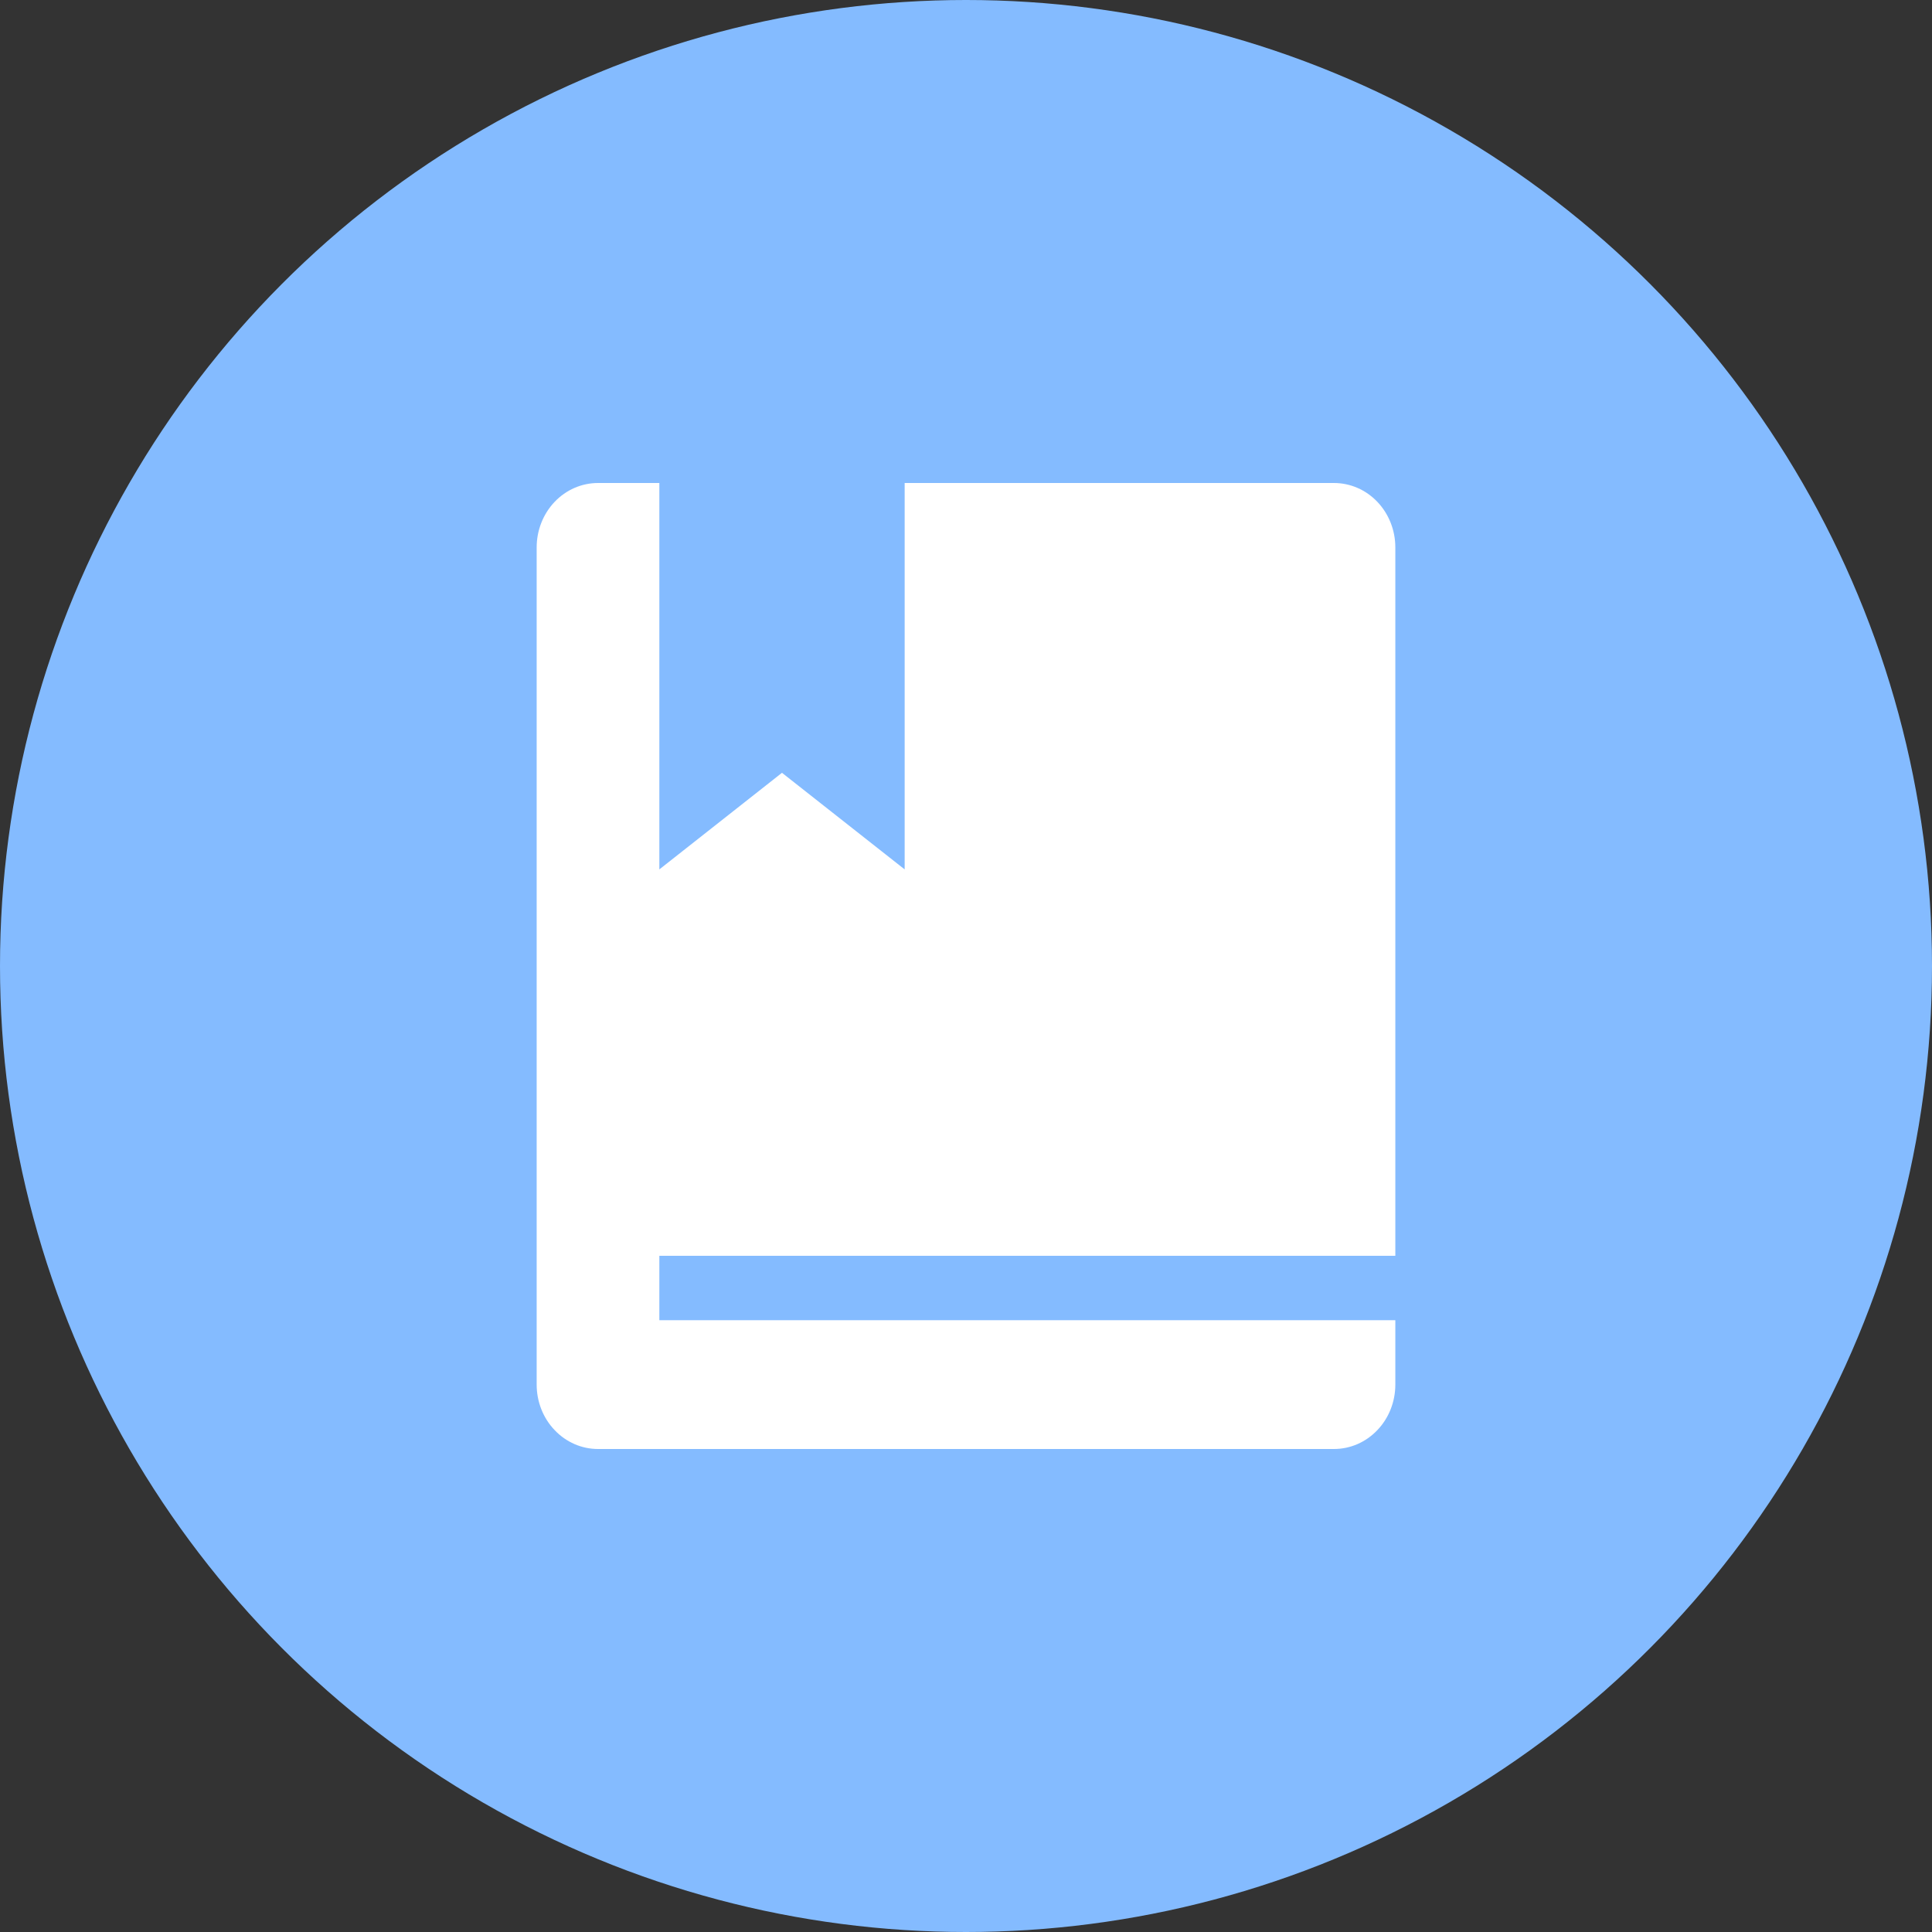
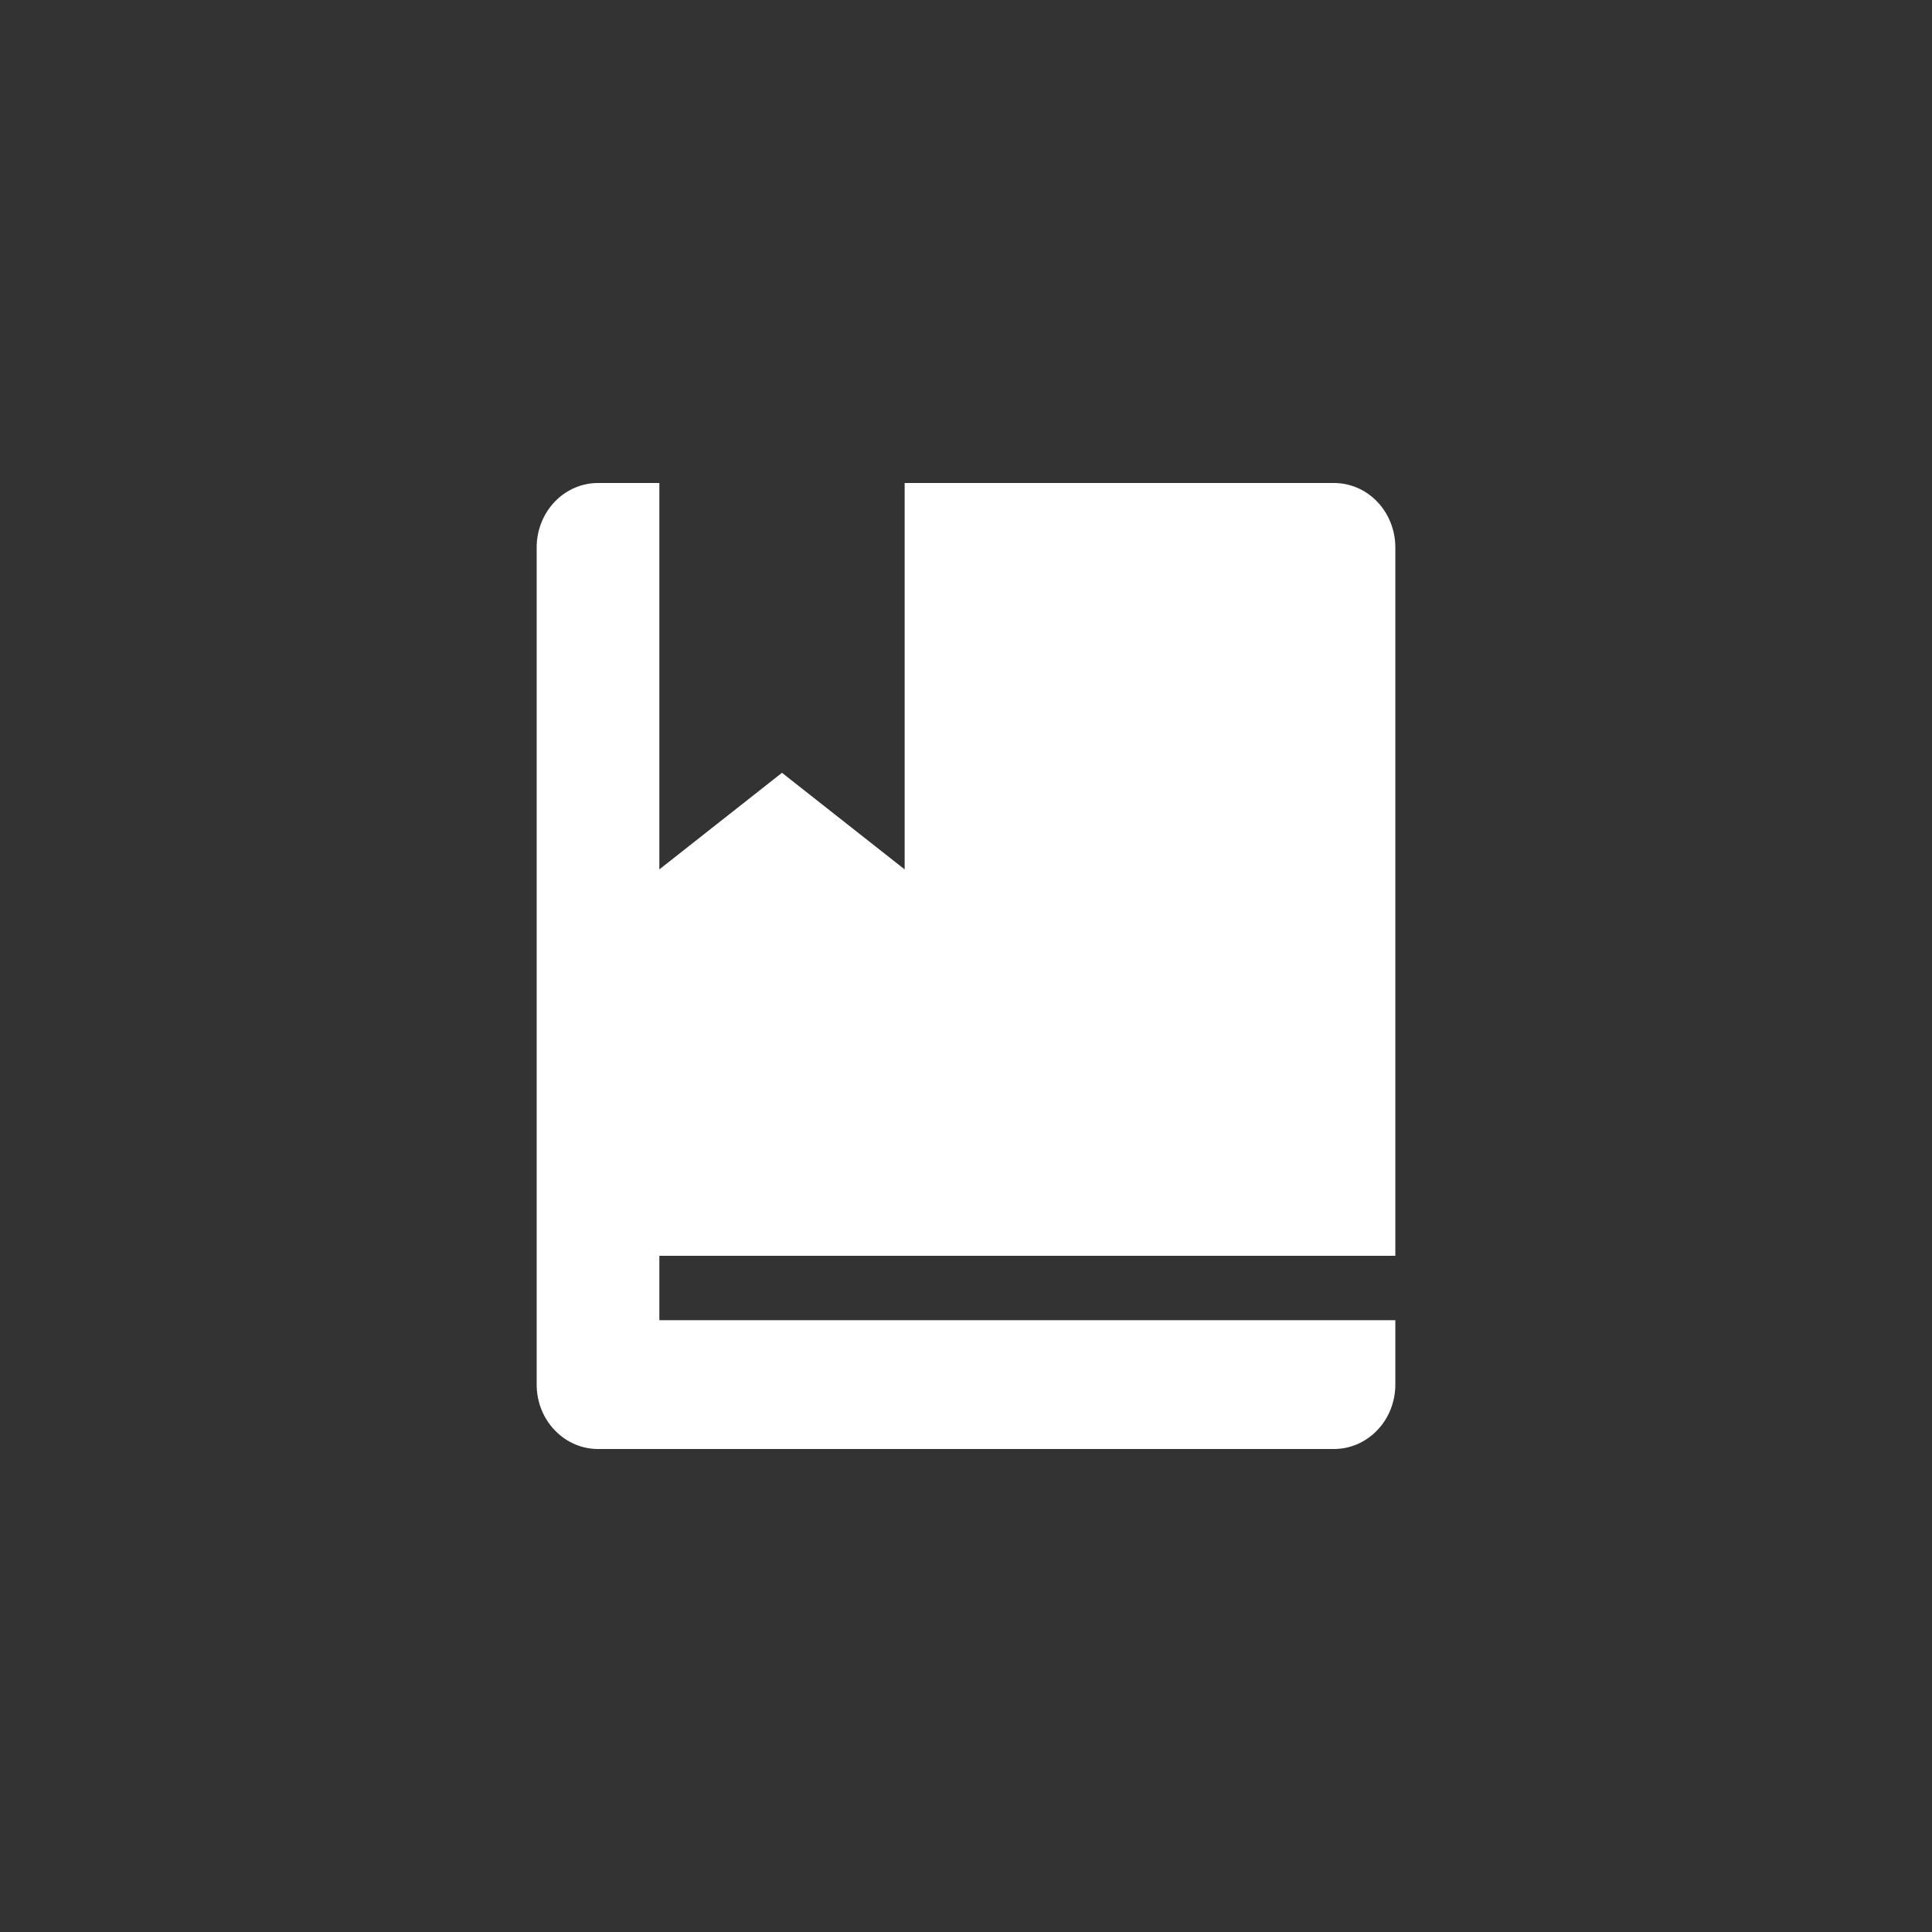
<svg xmlns="http://www.w3.org/2000/svg" width="36" height="36" viewBox="0 0 36 36" fill="none">
  <rect x="0" y="0" width="36" height="36" fill="#333333" stroke="none" />
-   <circle cx="18" cy="18" r="18" fill="#84BBFF" />
  <path d="M16.857 9H24.857C25.16 9 25.451 9.126 25.665 9.351C25.88 9.577 26 9.882 26 10.2V23.4H12.286V24.6H26V25.8C26 26.118 25.88 26.424 25.665 26.648C25.451 26.874 25.16 27 24.857 27H11.143C10.84 27 10.549 26.874 10.335 26.648C10.12 26.424 10 26.118 10 25.8V10.2C10 9.882 10.12 9.577 10.335 9.351C10.549 9.126 10.84 9 11.143 9H12.286V16.2L14.571 14.4L16.857 16.2V9Z" fill="white" />
</svg>